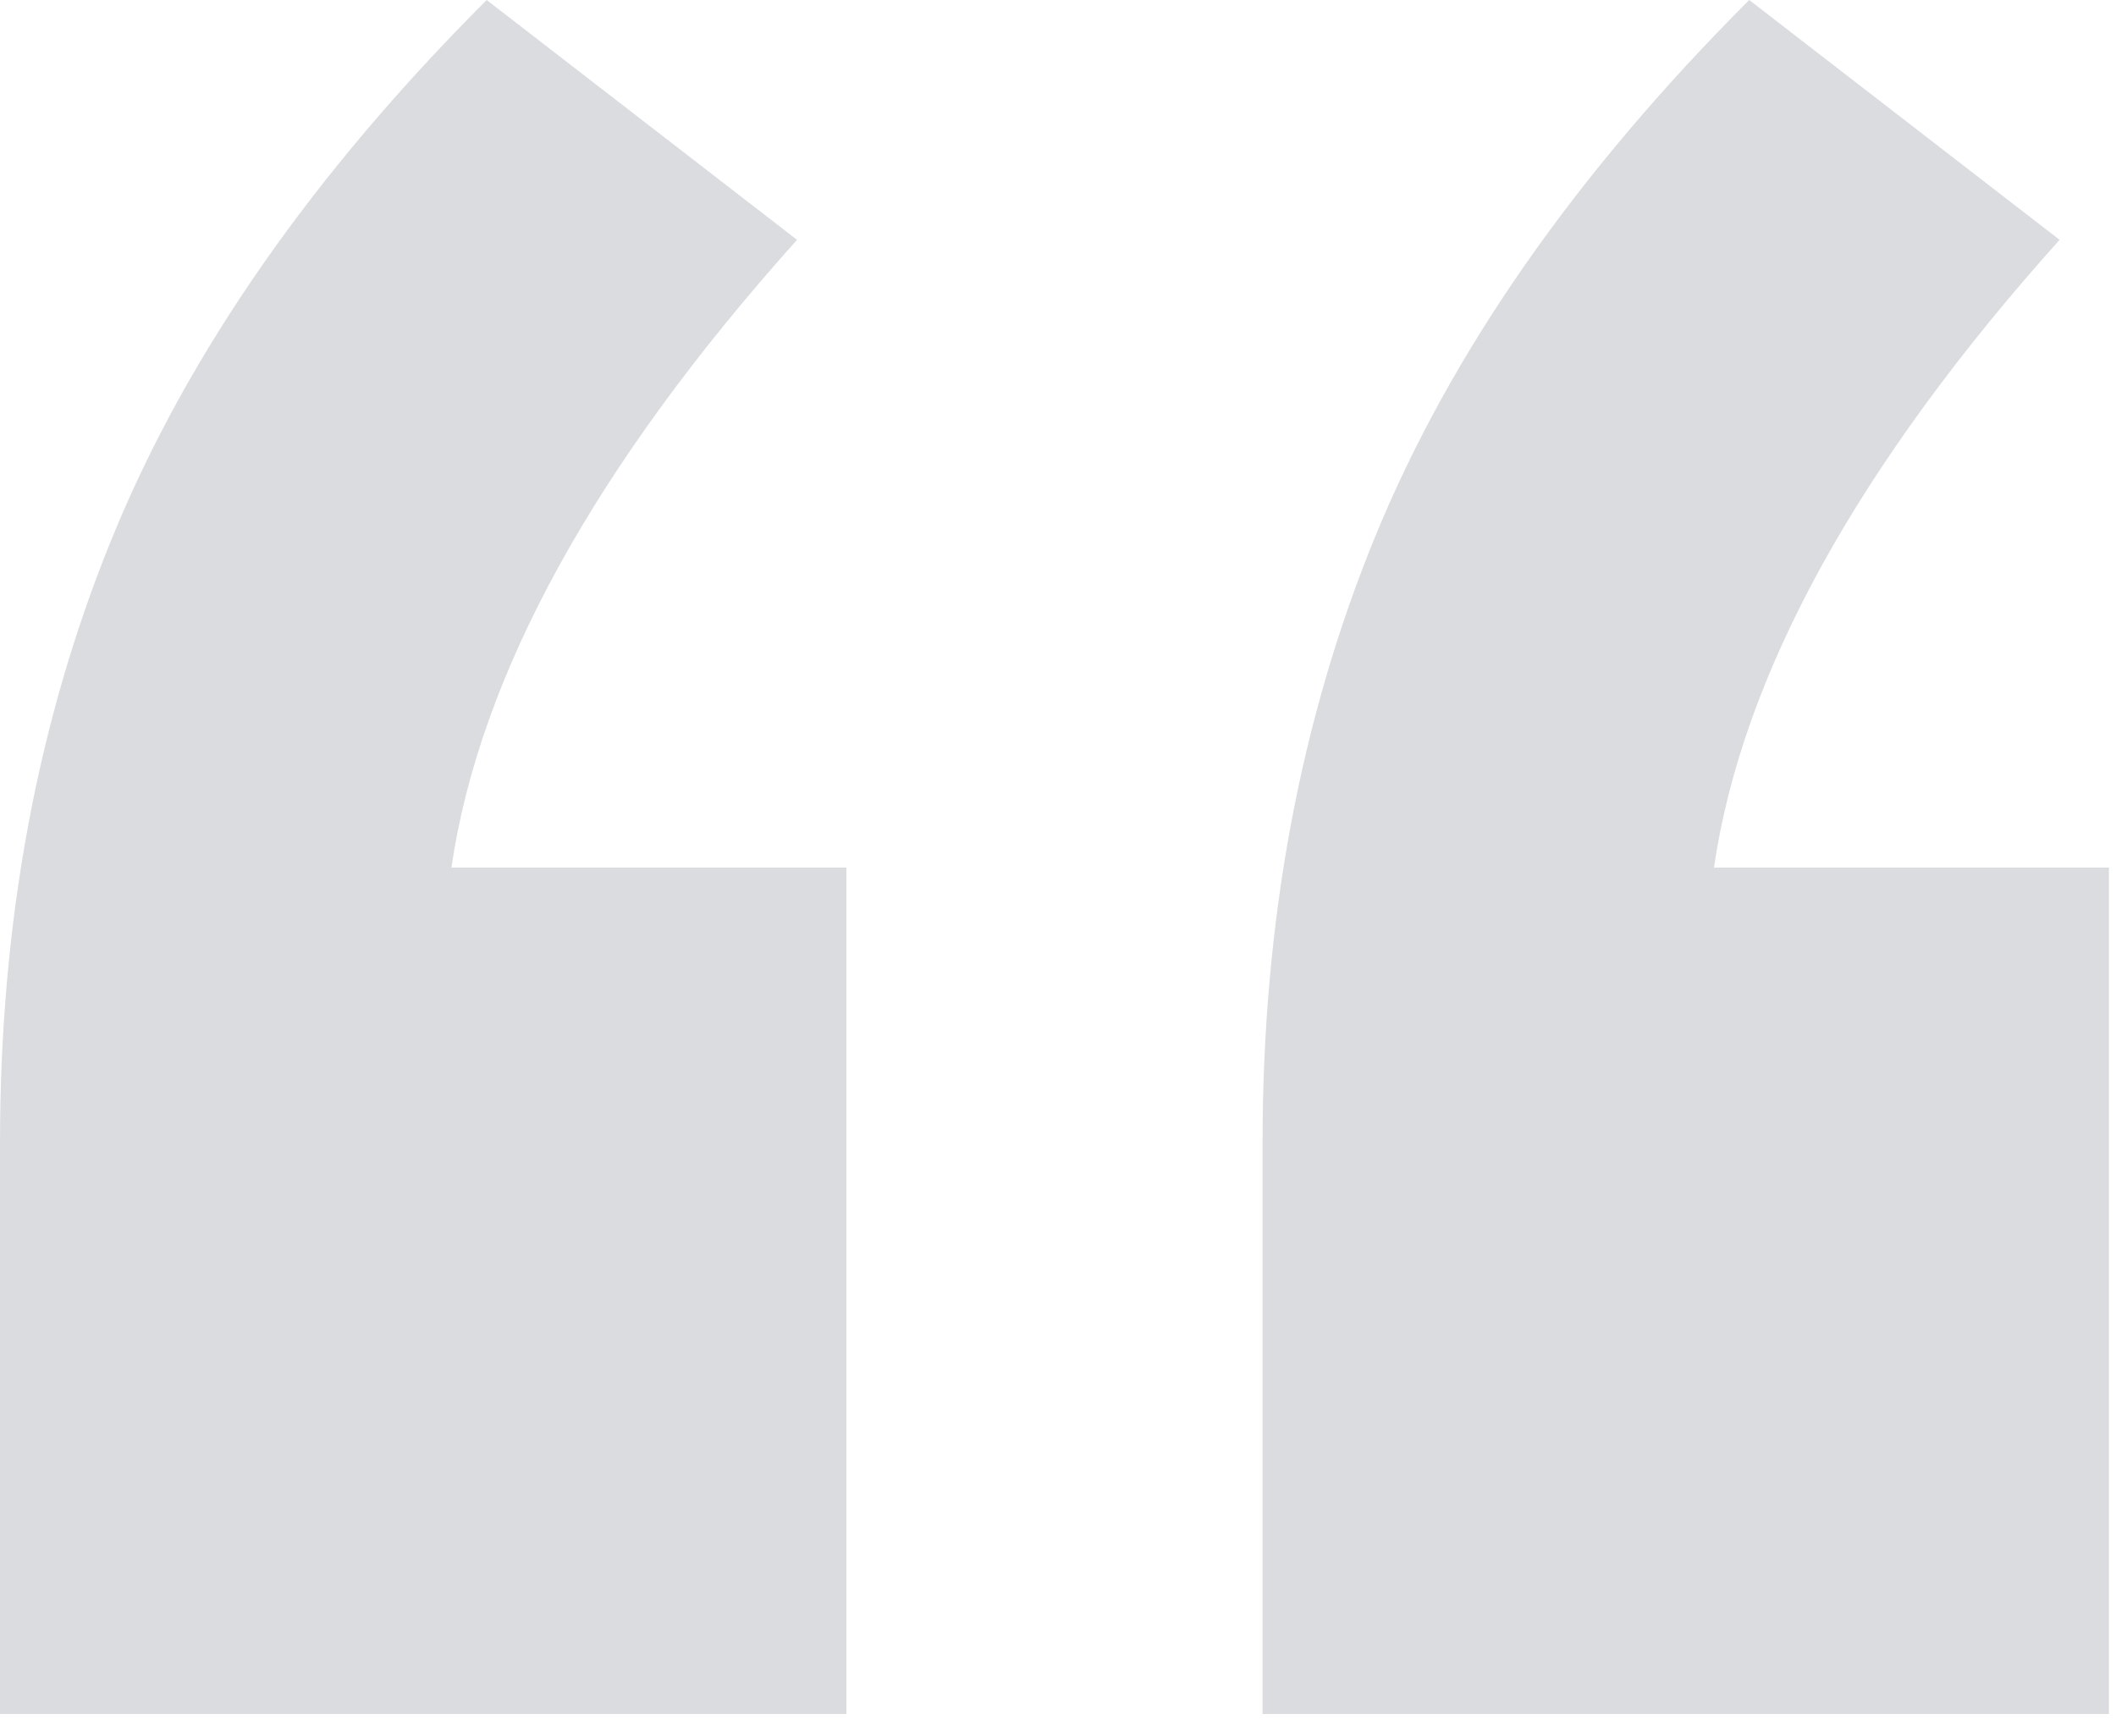
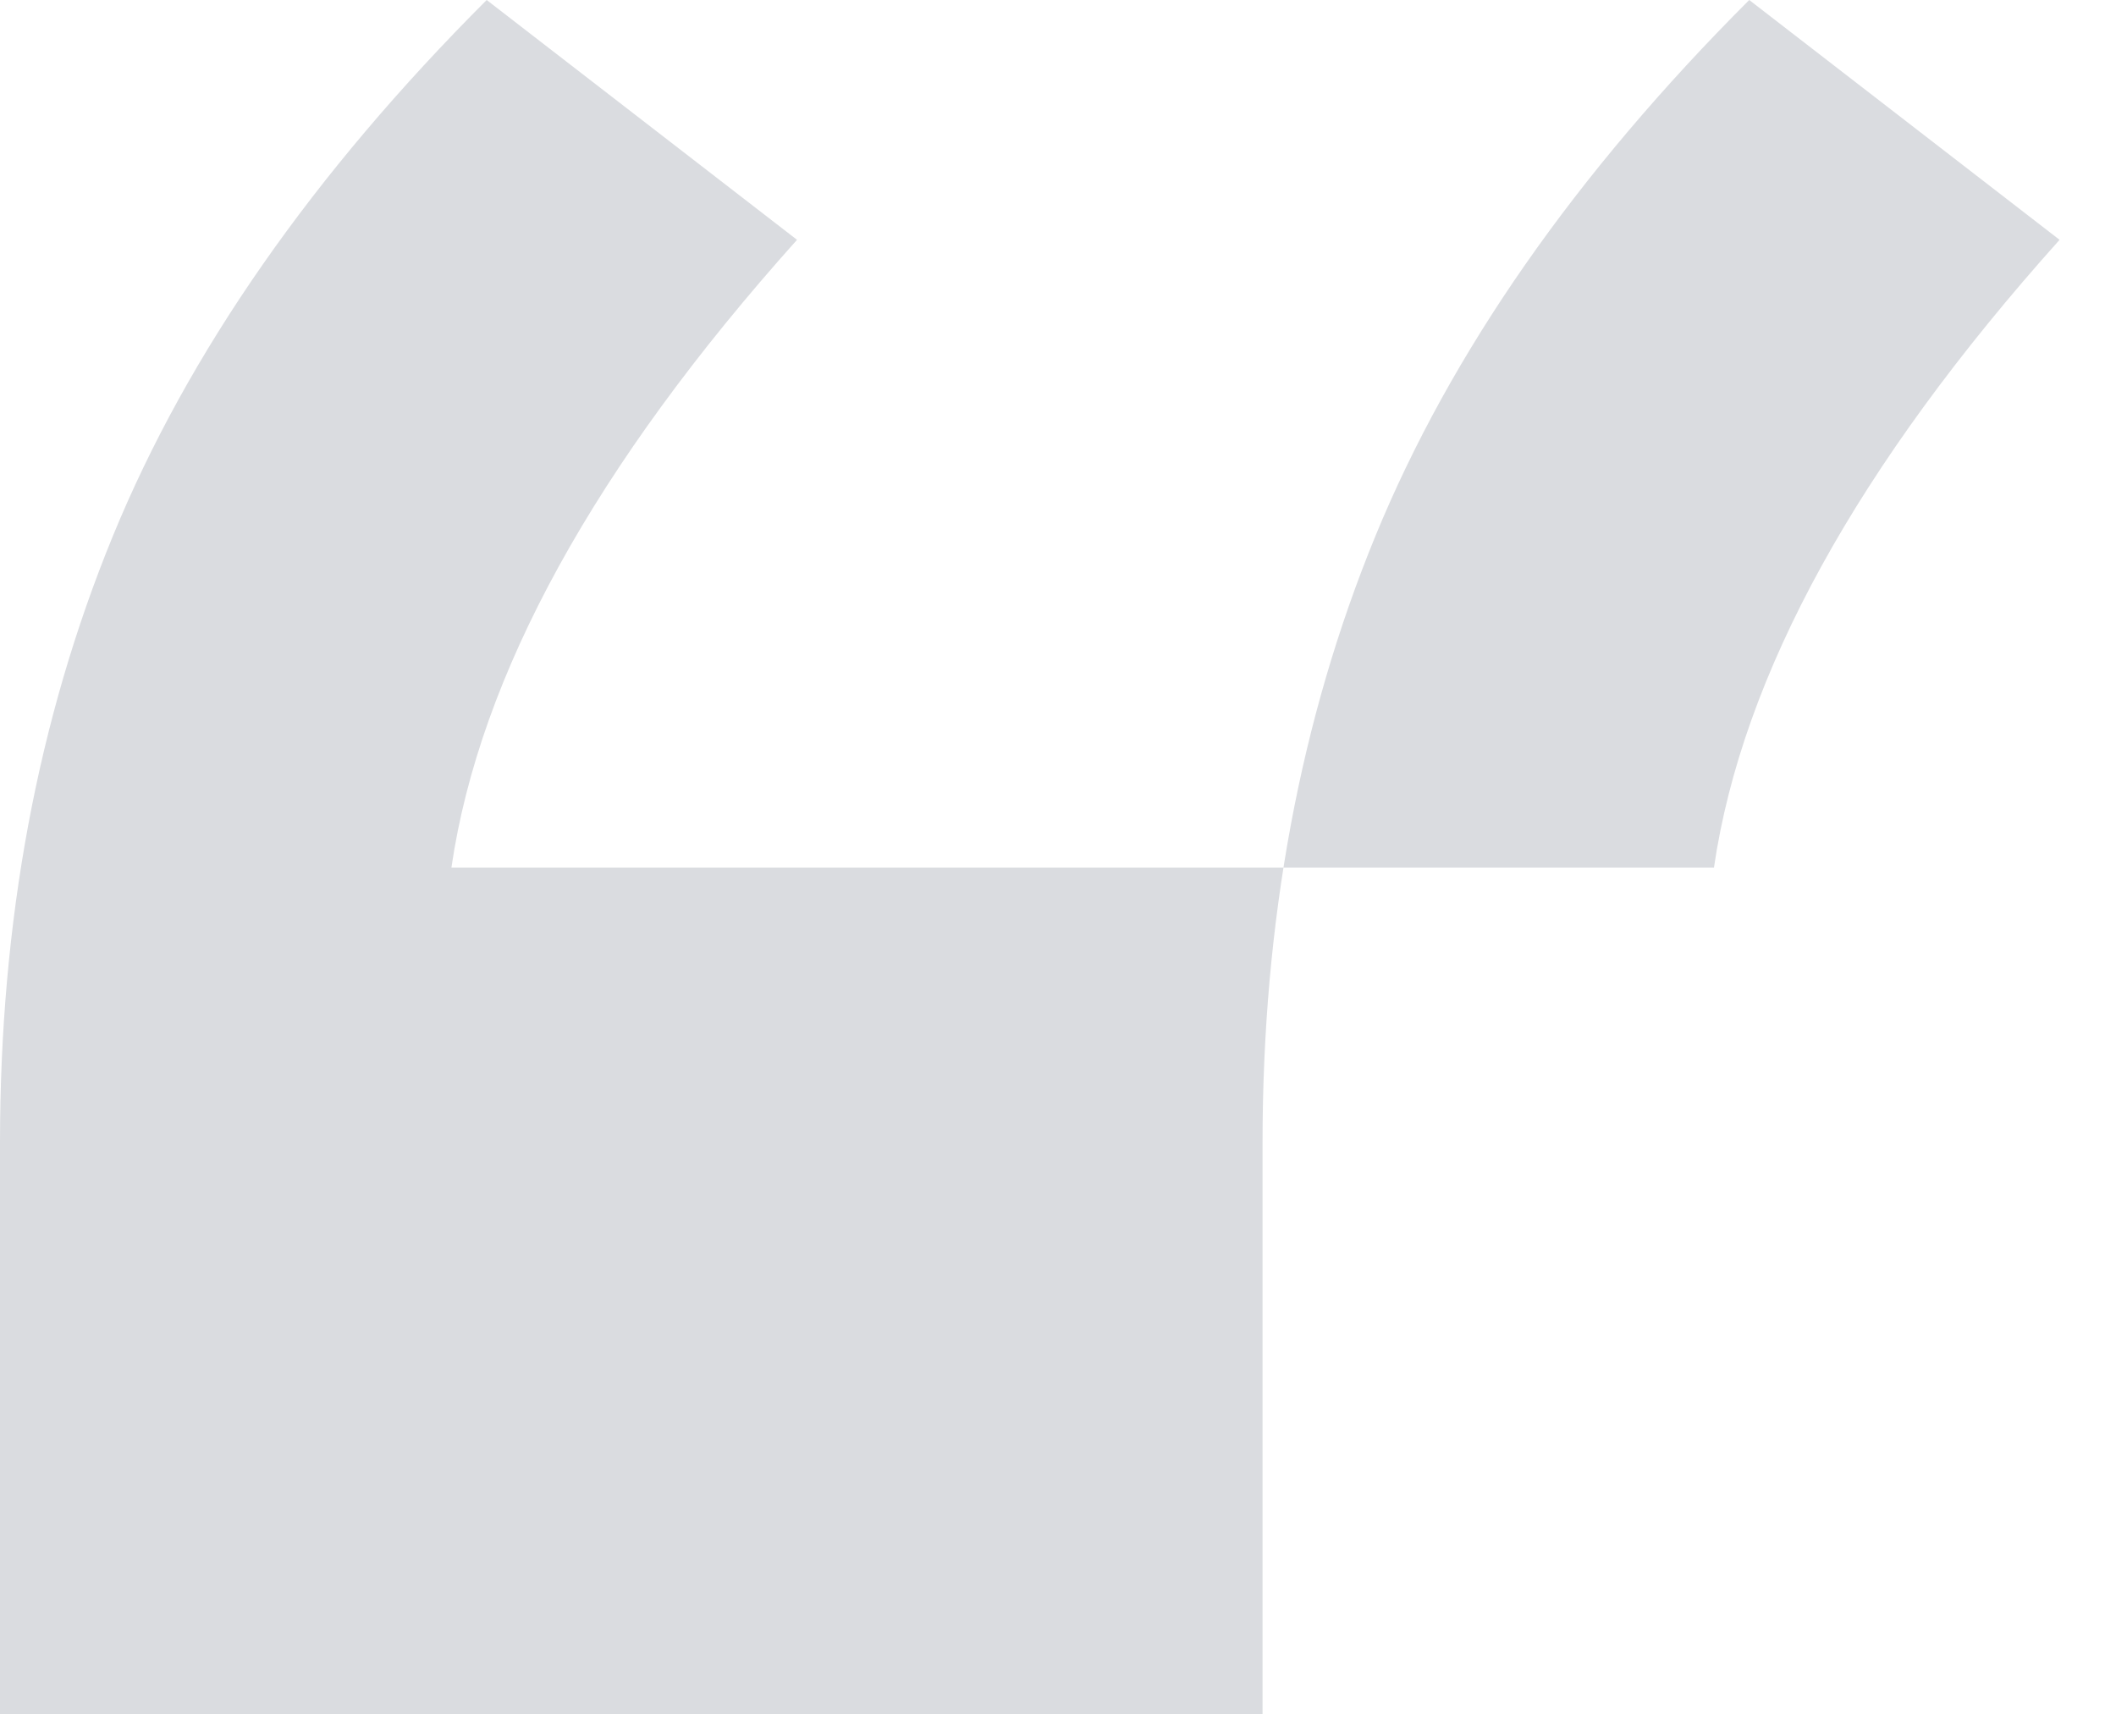
<svg xmlns="http://www.w3.org/2000/svg" width="39" height="32" viewBox="0 0 39 32" fill="none">
-   <path d="M15.6 15.99V31.59H0V21.06C0 16.987 0.693 13.26 2.08 9.88C3.467 6.5 5.763 3.207 8.97 0L14.69 4.42C10.963 8.58 8.84 12.437 8.32 15.99H15.6ZM38.87 15.99V31.59H23.27V21.06C23.27 16.987 23.963 13.26 25.35 9.88C26.737 6.5 29.033 3.207 32.24 0L37.96 4.42C34.233 8.58 32.11 12.437 31.59 15.99H38.87Z" fill="#DADCE0" />
+   <path d="M15.6 15.99V31.59H0V21.06C0 16.987 0.693 13.26 2.08 9.88C3.467 6.5 5.763 3.207 8.97 0L14.69 4.42C10.963 8.58 8.84 12.437 8.32 15.99H15.6ZV31.59H23.27V21.06C23.27 16.987 23.963 13.26 25.35 9.88C26.737 6.5 29.033 3.207 32.24 0L37.96 4.42C34.233 8.58 32.11 12.437 31.59 15.99H38.87Z" fill="#DADCE0" />
</svg>